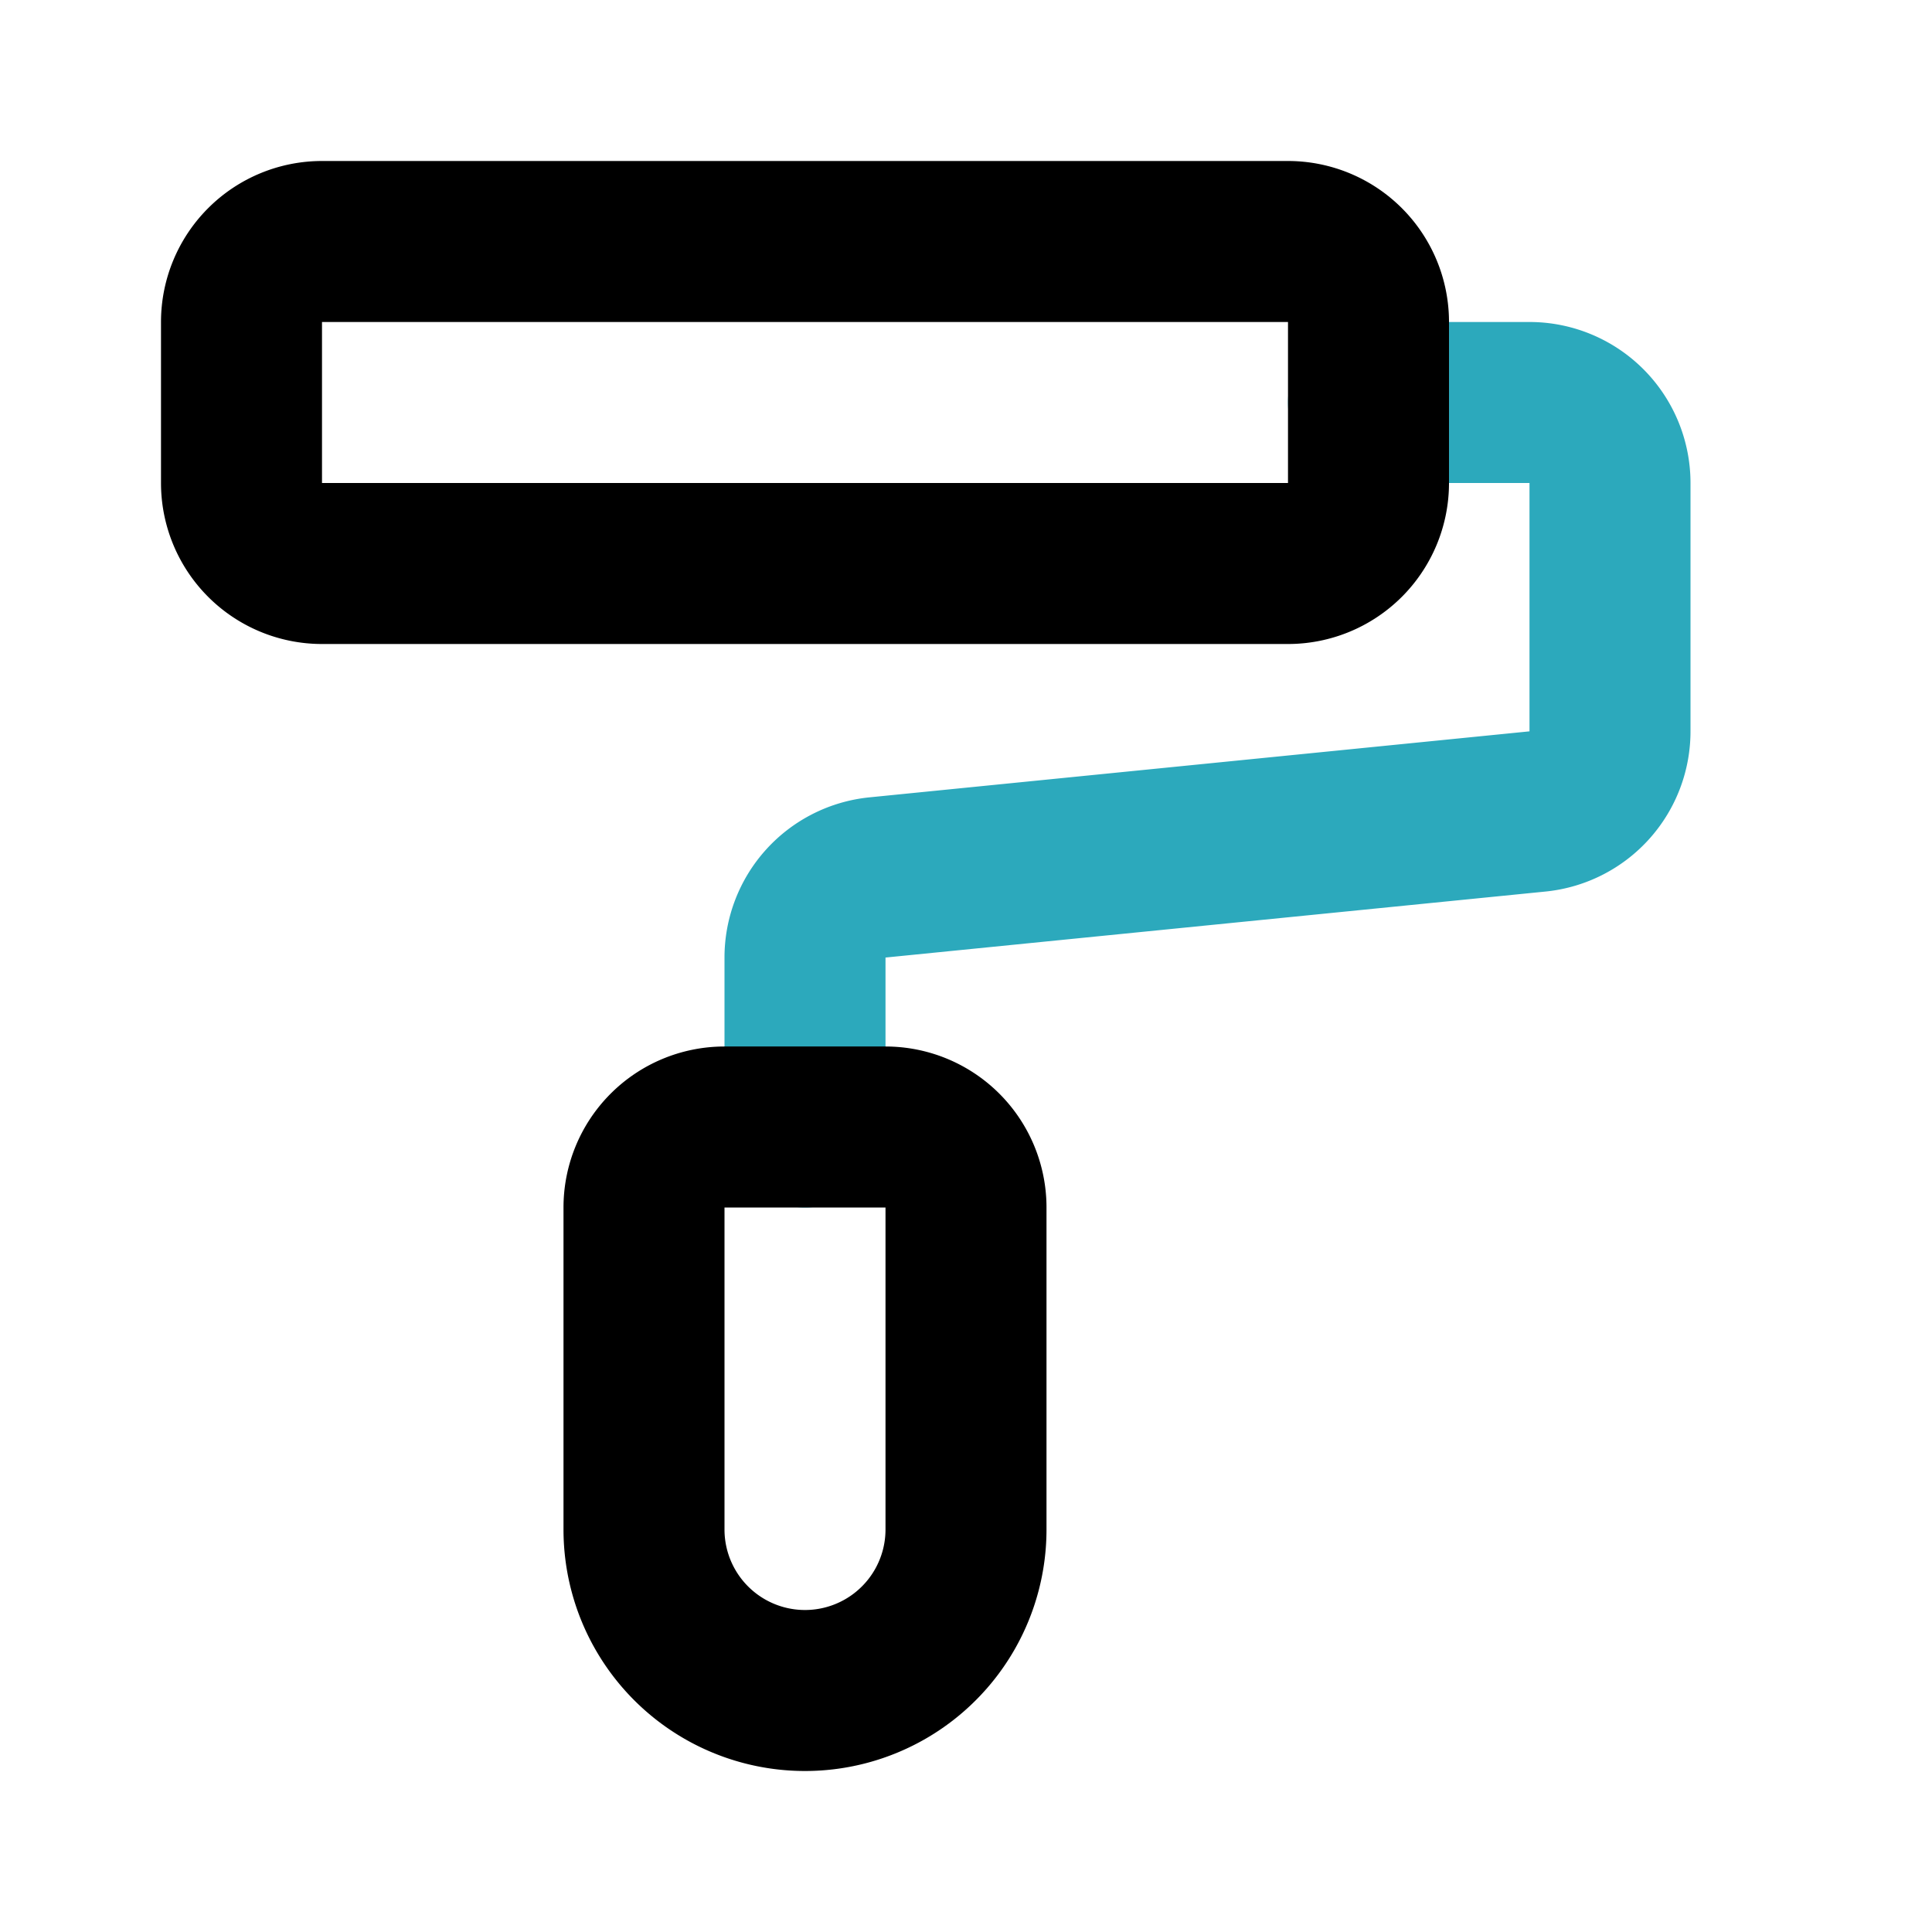
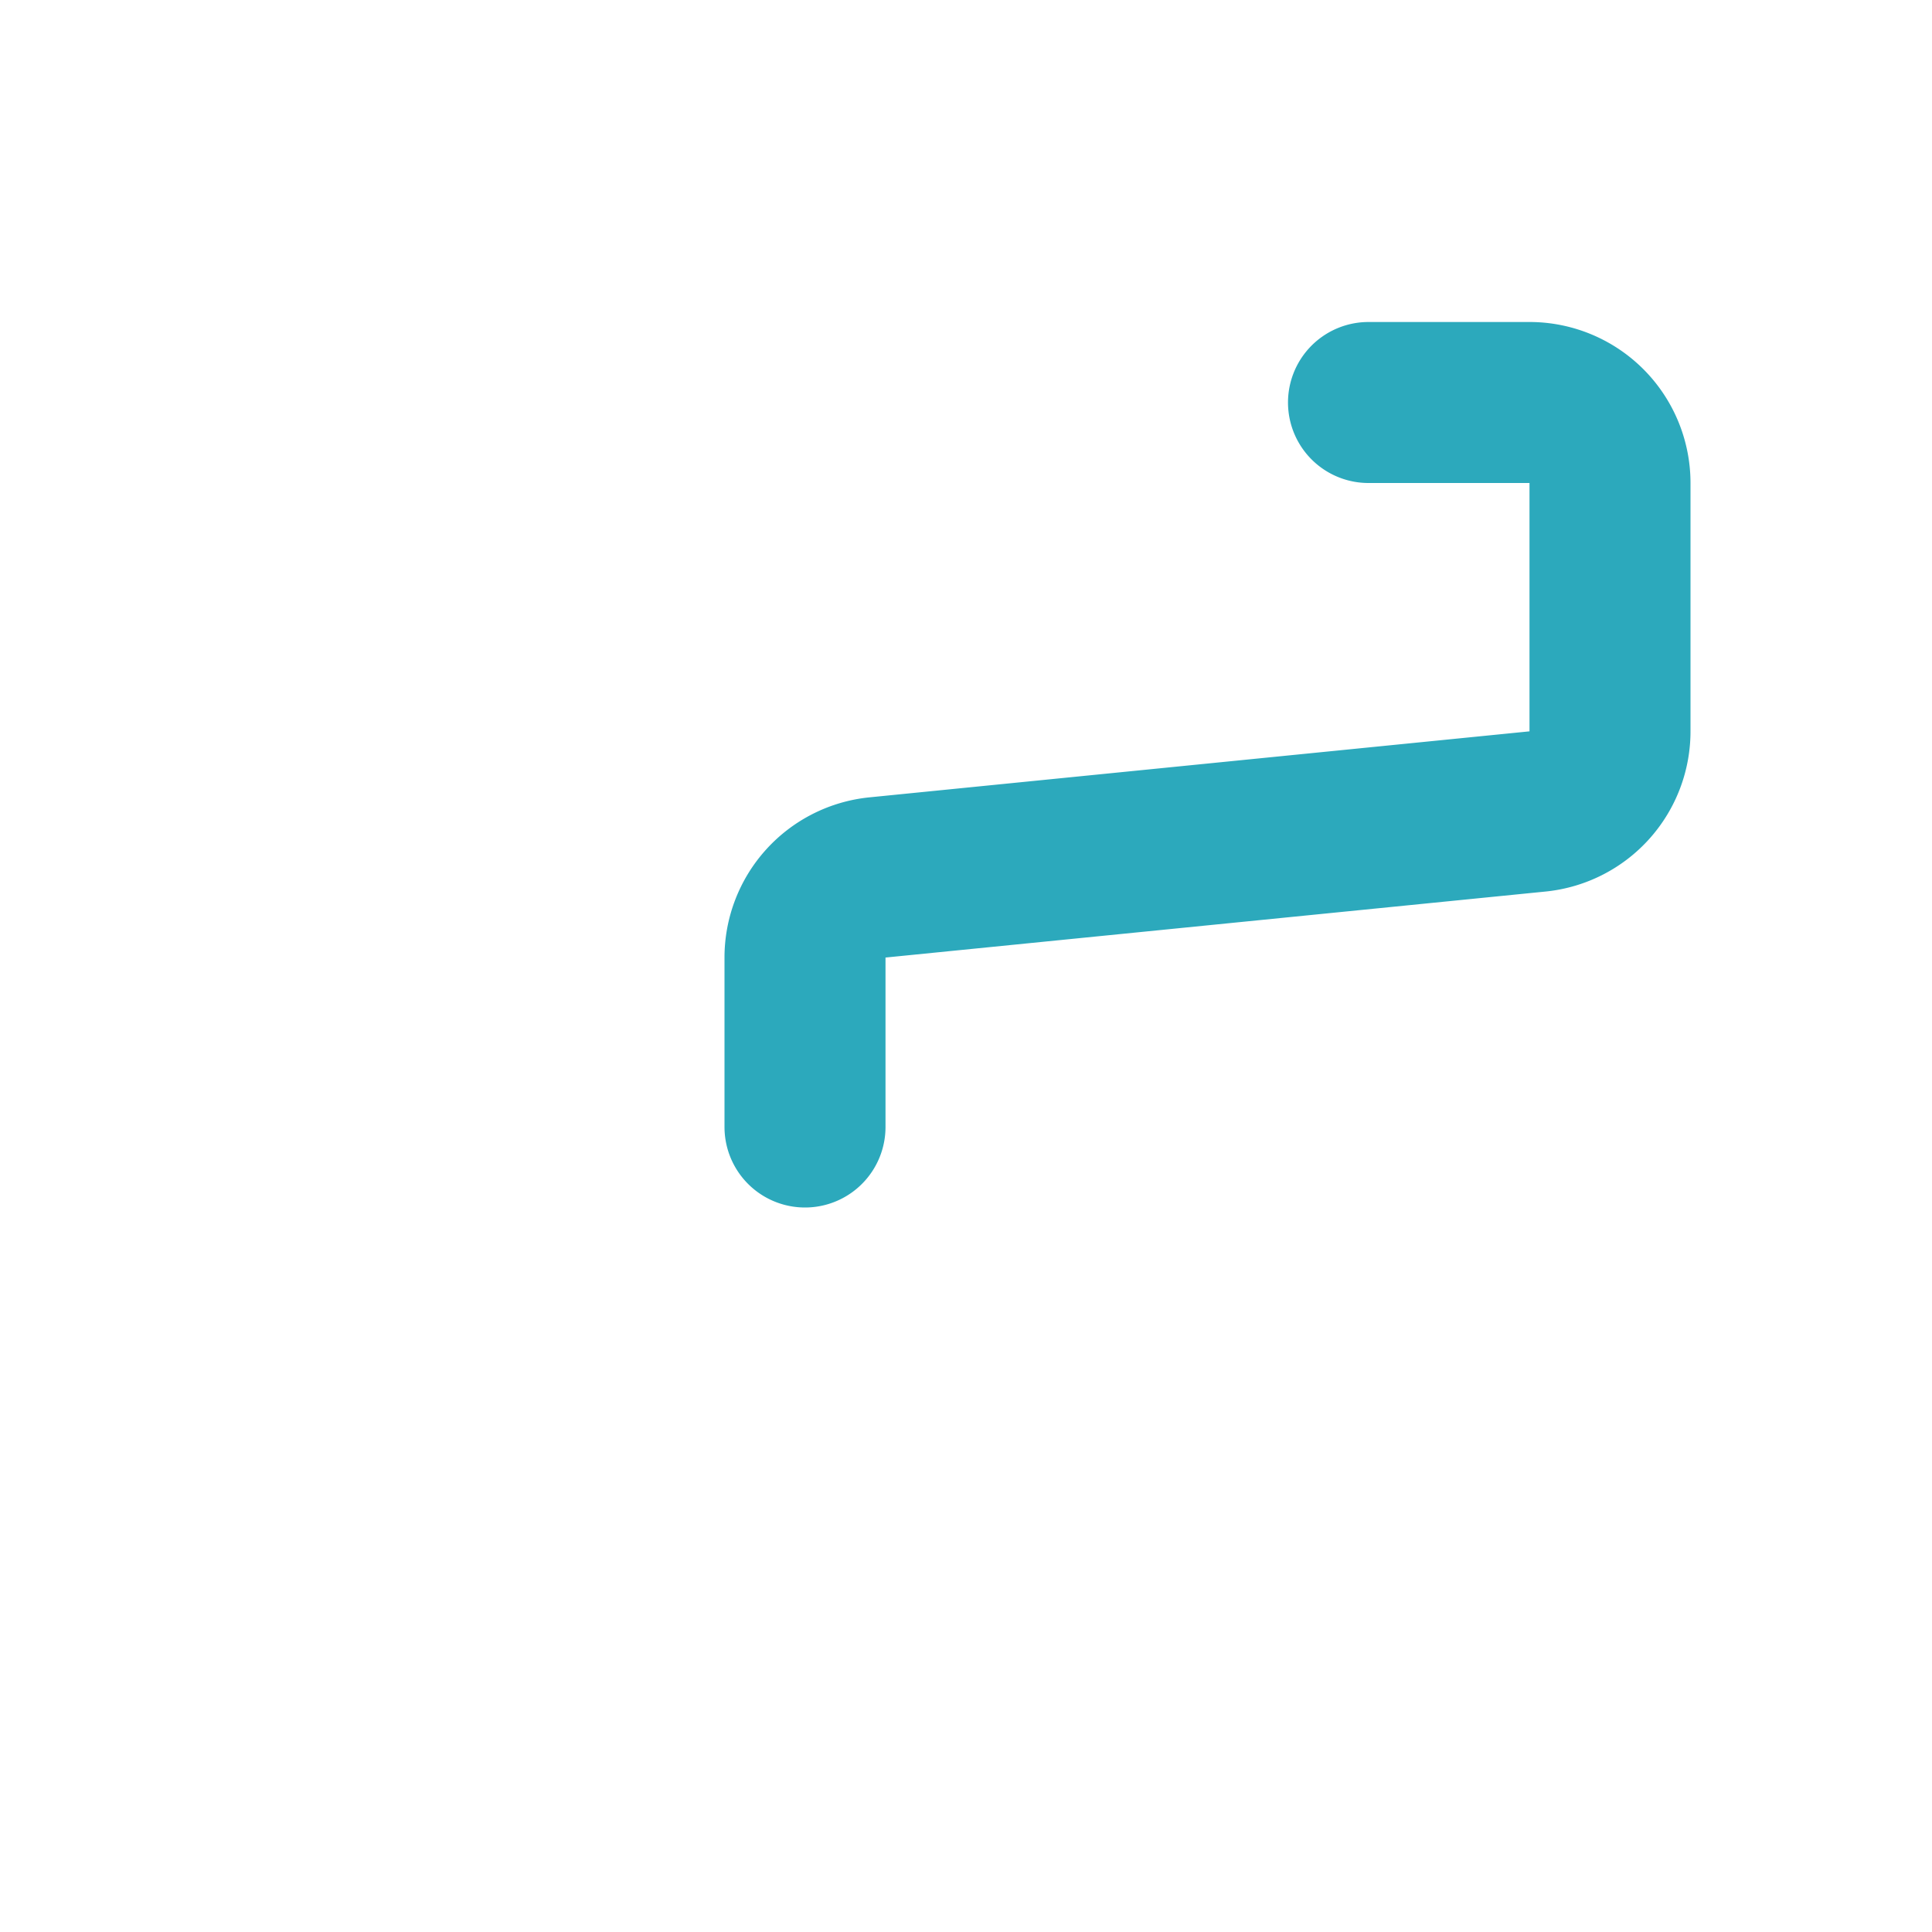
<svg xmlns="http://www.w3.org/2000/svg" fill="#000000" width="800px" height="800px" viewBox="0 0 24 24" id="paint-roller-2" data-name="Line Color" class="icon line-color">
  <path id="secondary" d="M10,14V11.9a1,1,0,0,1,.9-1l8.2-.82a1,1,0,0,0,.9-1V6a1,1,0,0,0-1-1H17" style="fill: none; stroke: rgb(44, 169, 188); stroke-linecap: round; stroke-linejoin: round; stroke-width: 2;" />
-   <path id="primary" d="M16,7H4A1,1,0,0,1,3,6V4A1,1,0,0,1,4,3H16a1,1,0,0,1,1,1V6A1,1,0,0,1,16,7ZM12,19V15a1,1,0,0,0-1-1H9a1,1,0,0,0-1,1v4a2,2,0,0,0,2,2h0A2,2,0,0,0,12,19Z" style="fill: none; stroke: rgb(0, 0, 0); stroke-linecap: round; stroke-linejoin: round; stroke-width: 2;" />
</svg>